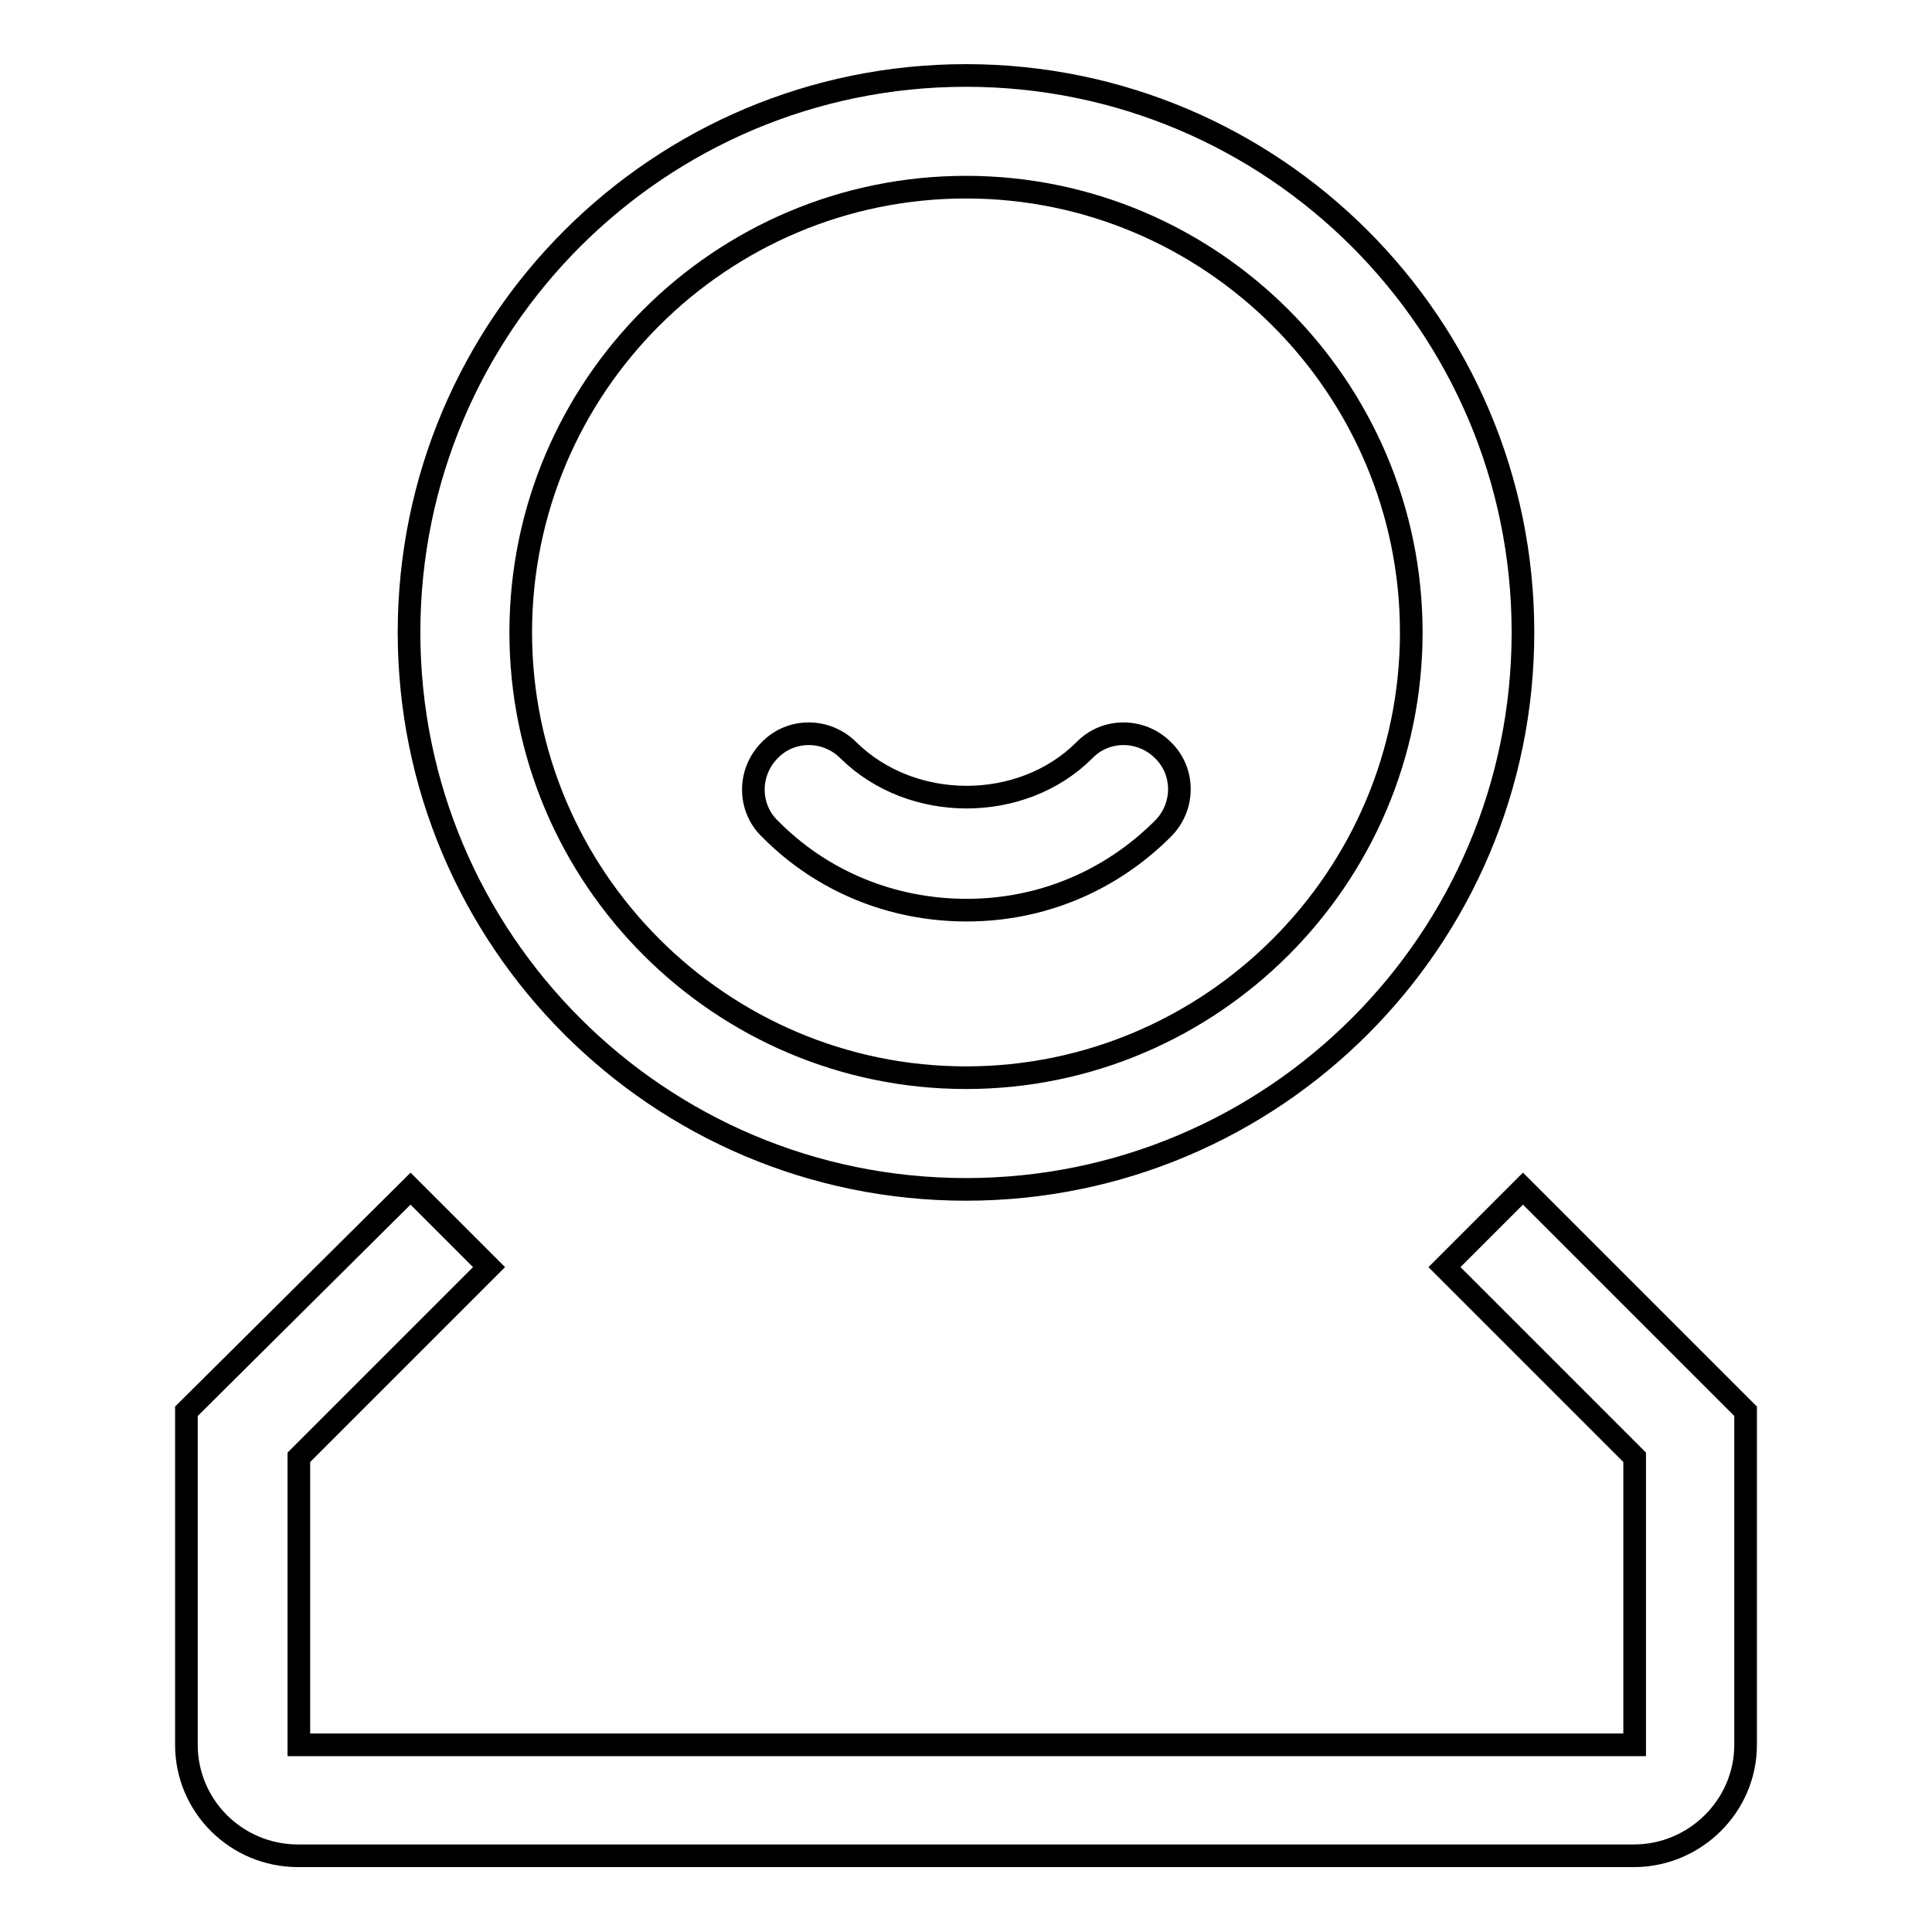
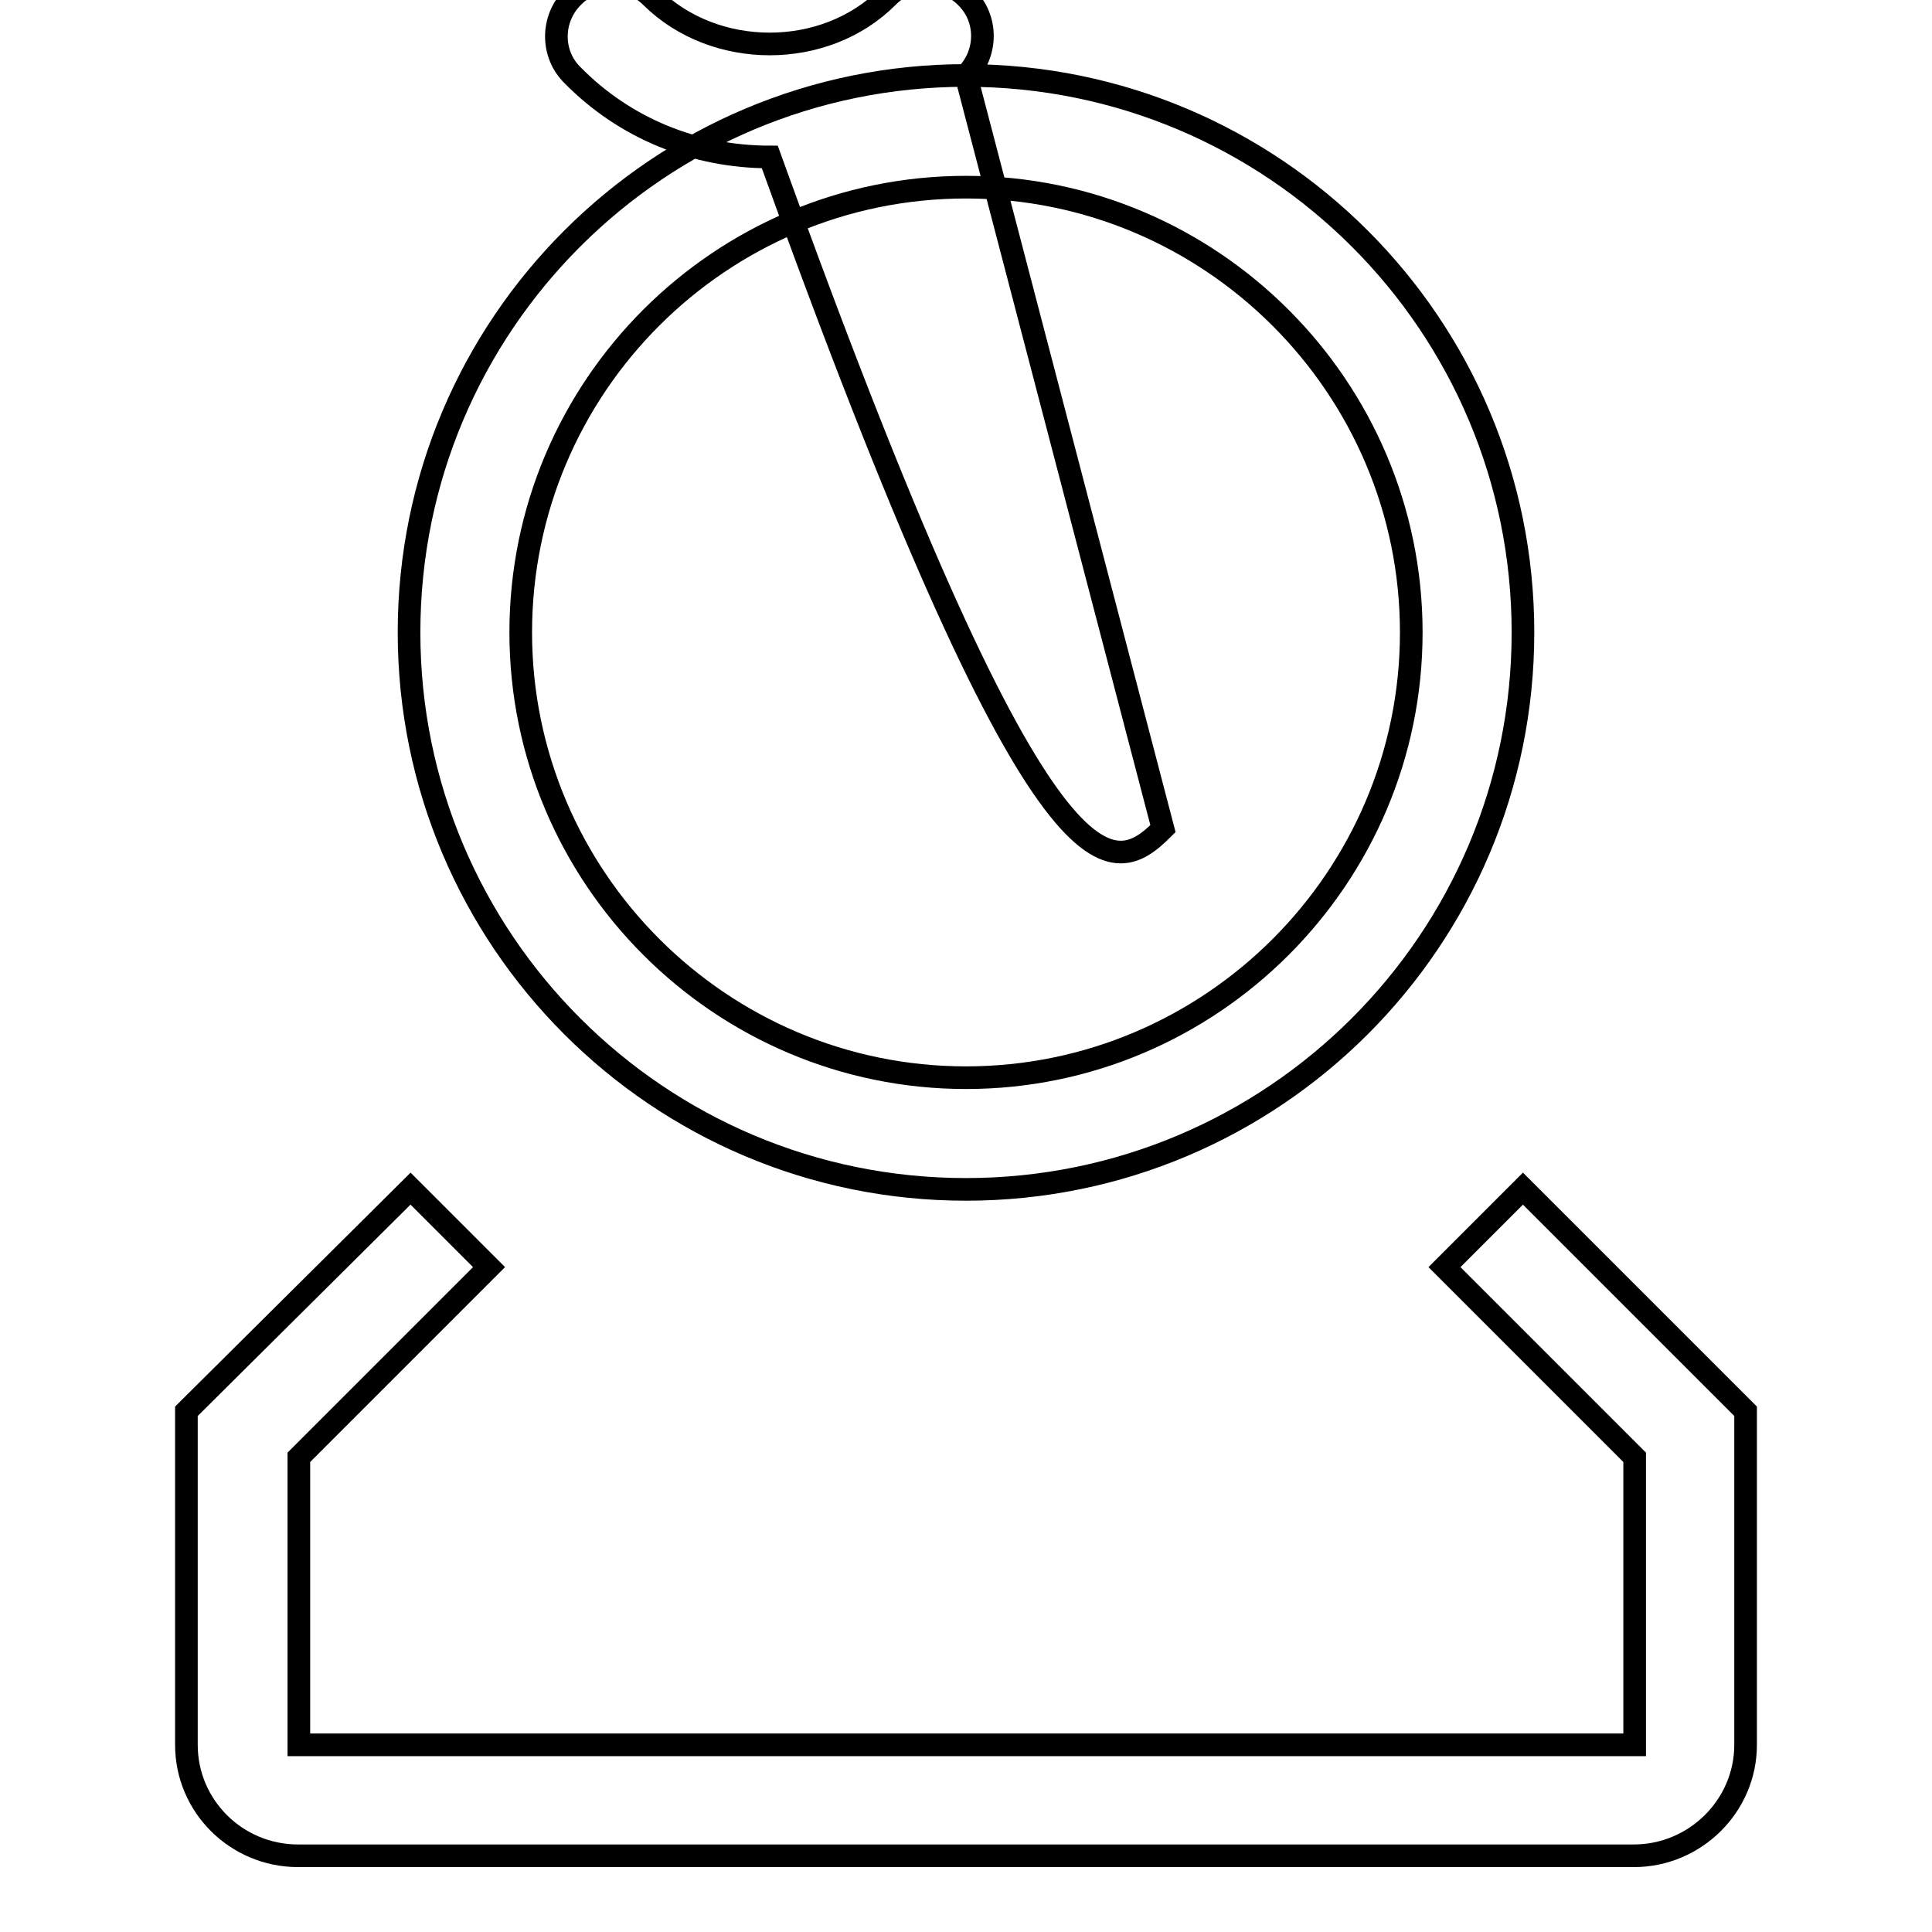
<svg xmlns="http://www.w3.org/2000/svg" version="1.1" x="0px" y="0px" viewBox="0 0 256 256" enable-background="new 0 0 256 256" xml:space="preserve">
  <g>
-     <path stroke-width="3" fill-opacity="0" stroke="#000000" d="M128,24.8c32.5,0,59,26.5,59,59c0,32.5-26.5,59-59,59s-59-26.5-59-59C69,51.2,95.5,24.8,128,24.8 M128,10 c-40.7,0-73.8,33-73.8,73.8c0,40.7,33,73.8,73.8,73.8c40.7,0,73.8-33,73.8-73.8C201.8,43,168.7,10,128,10L128,10z M154.1,109.8 c2.9-2.9,2.9-7.6,0-10.4c-2.9-2.9-7.6-2.9-10.4,0c-8.3,8.3-22.9,8.3-31.3,0c-2.9-2.9-7.6-2.9-10.4,0c-2.9,2.9-2.9,7.6,0,10.4 c6.9,7,16.2,10.8,26.1,10.8C137.9,120.6,147.1,116.8,154.1,109.8z M201.8,157.5l-10.4,10.4l25.2,25.2v38.1h-177v-38.1l25.2-25.2 l-10.4-10.4L24.7,187v44.2c0,8.1,6.6,14.7,14.8,14.7h177c8.1,0,14.8-6.6,14.8-14.7V187L201.8,157.5z" />
+     <path stroke-width="3" fill-opacity="0" stroke="#000000" d="M128,24.8c32.5,0,59,26.5,59,59c0,32.5-26.5,59-59,59s-59-26.5-59-59C69,51.2,95.5,24.8,128,24.8 M128,10 c-40.7,0-73.8,33-73.8,73.8c0,40.7,33,73.8,73.8,73.8c40.7,0,73.8-33,73.8-73.8C201.8,43,168.7,10,128,10L128,10z c2.9-2.9,2.9-7.6,0-10.4c-2.9-2.9-7.6-2.9-10.4,0c-8.3,8.3-22.9,8.3-31.3,0c-2.9-2.9-7.6-2.9-10.4,0c-2.9,2.9-2.9,7.6,0,10.4 c6.9,7,16.2,10.8,26.1,10.8C137.9,120.6,147.1,116.8,154.1,109.8z M201.8,157.5l-10.4,10.4l25.2,25.2v38.1h-177v-38.1l25.2-25.2 l-10.4-10.4L24.7,187v44.2c0,8.1,6.6,14.7,14.8,14.7h177c8.1,0,14.8-6.6,14.8-14.7V187L201.8,157.5z" />
  </g>
</svg>